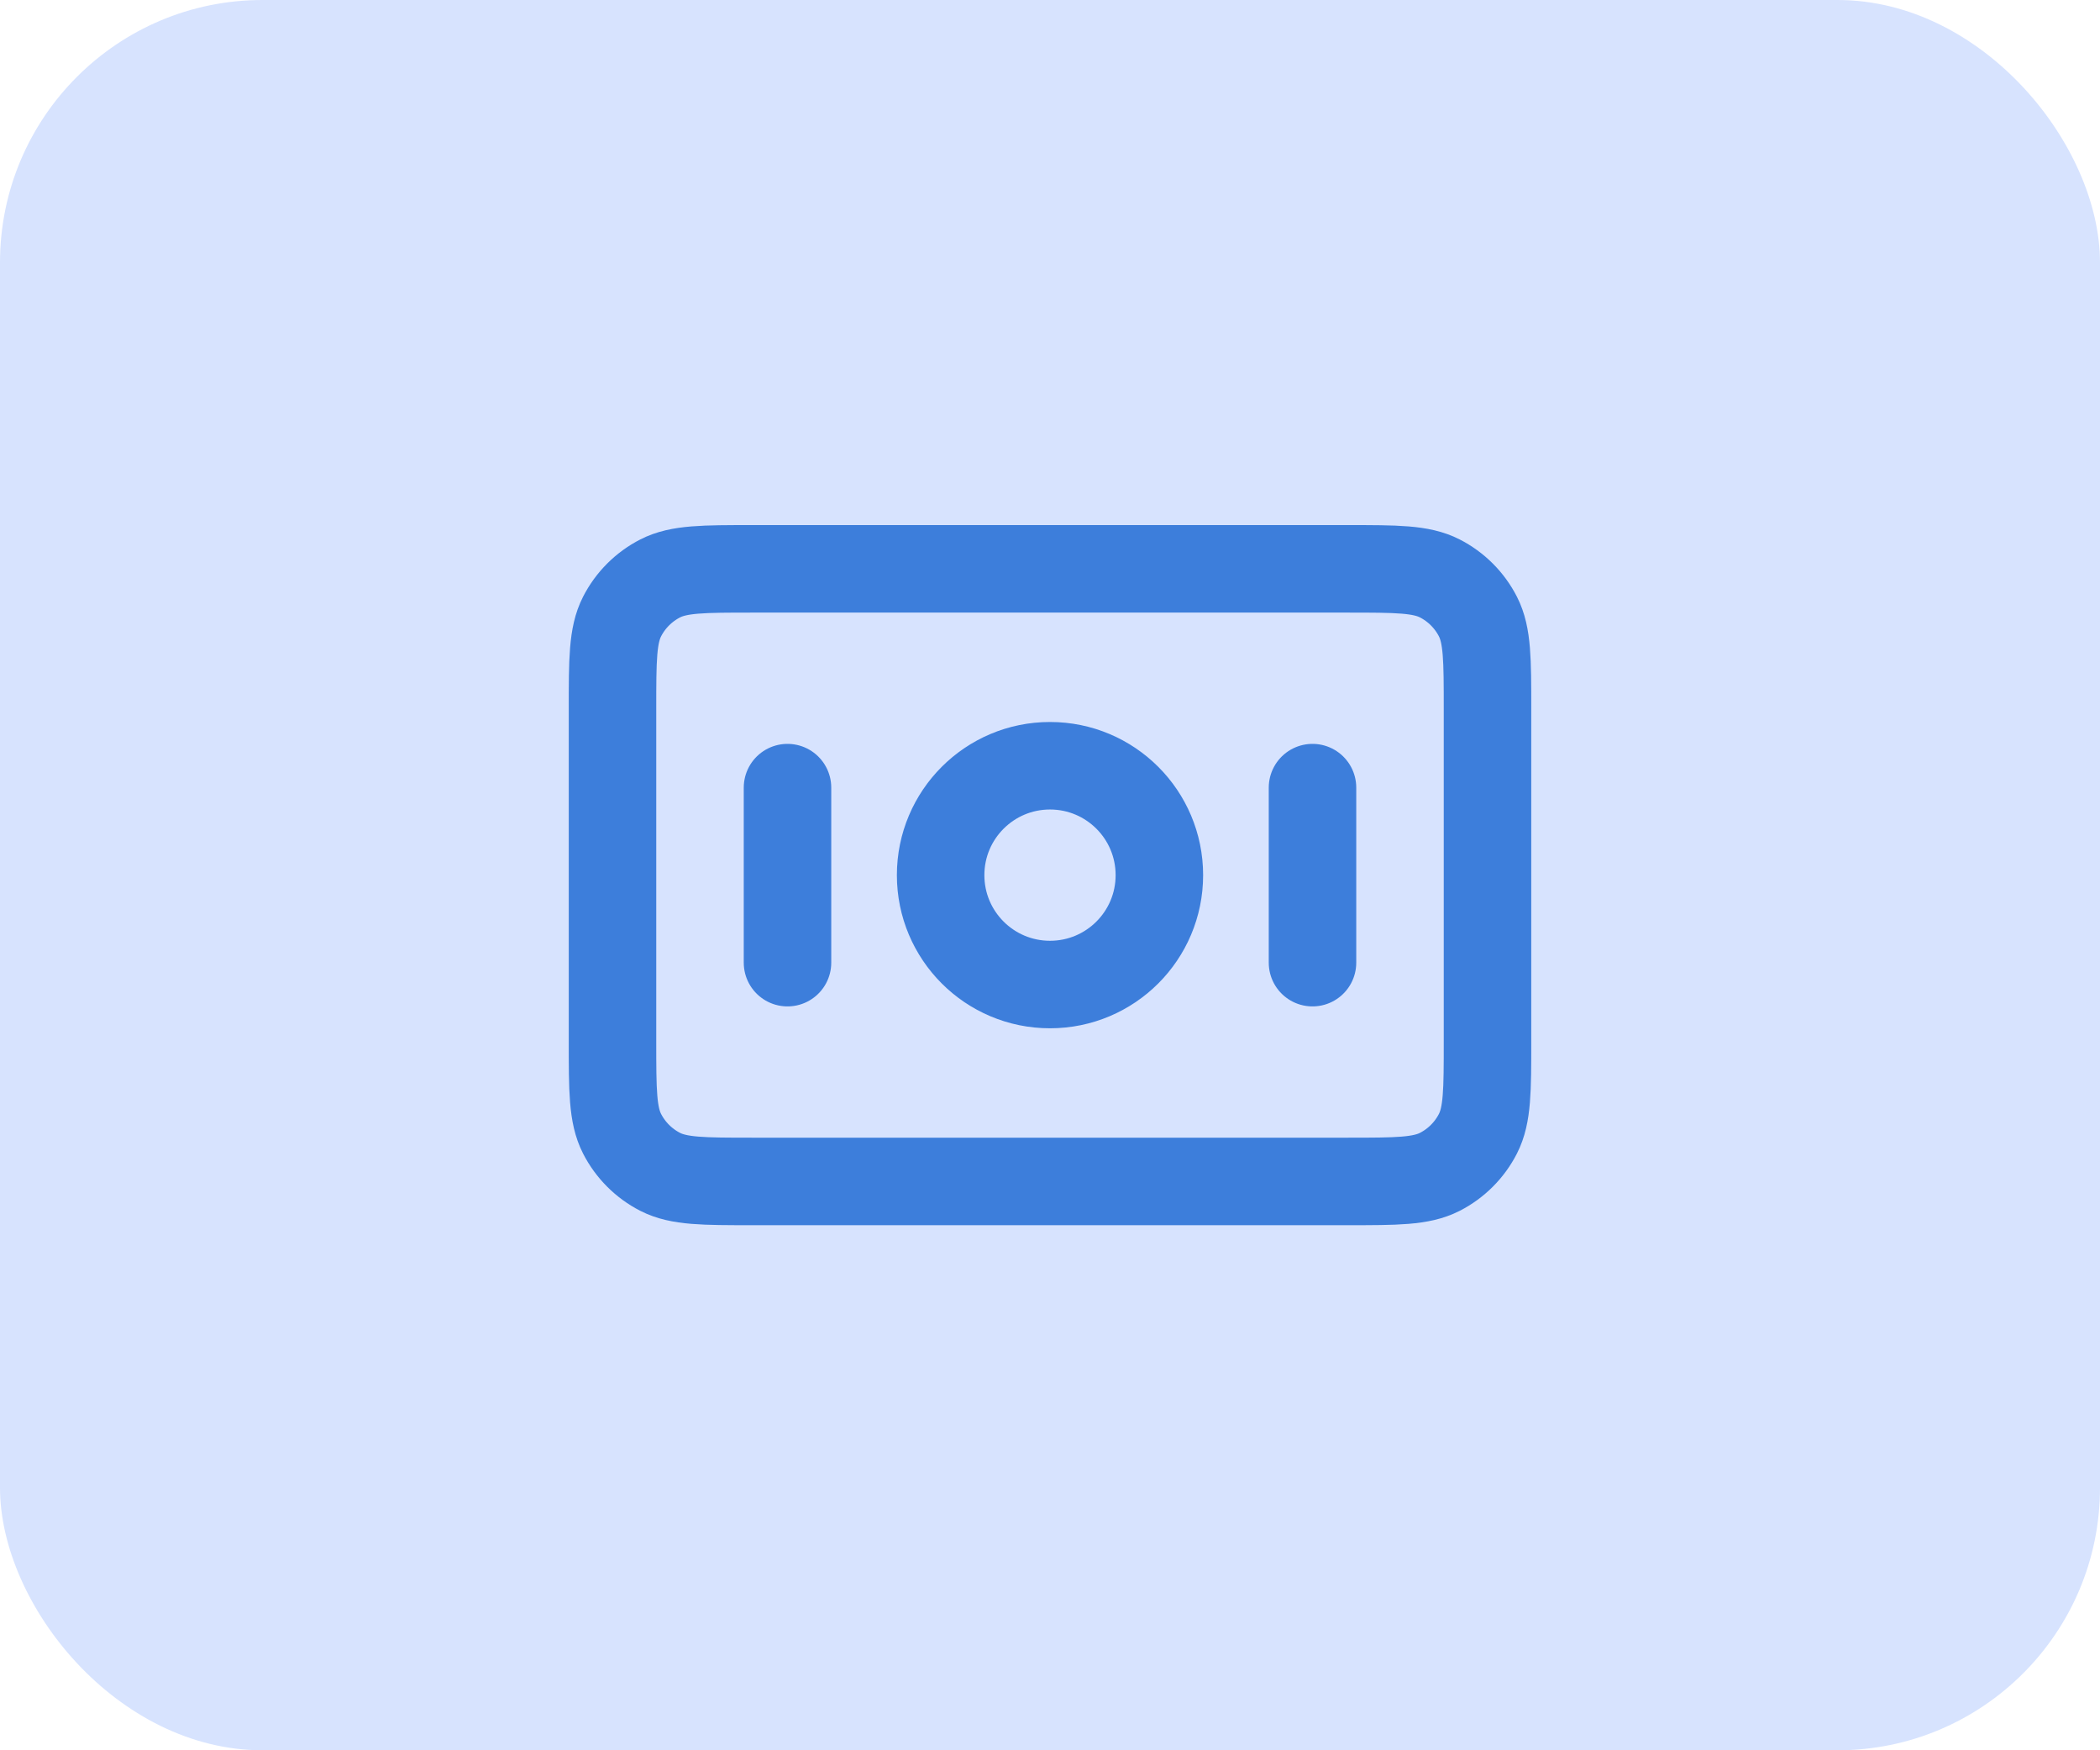
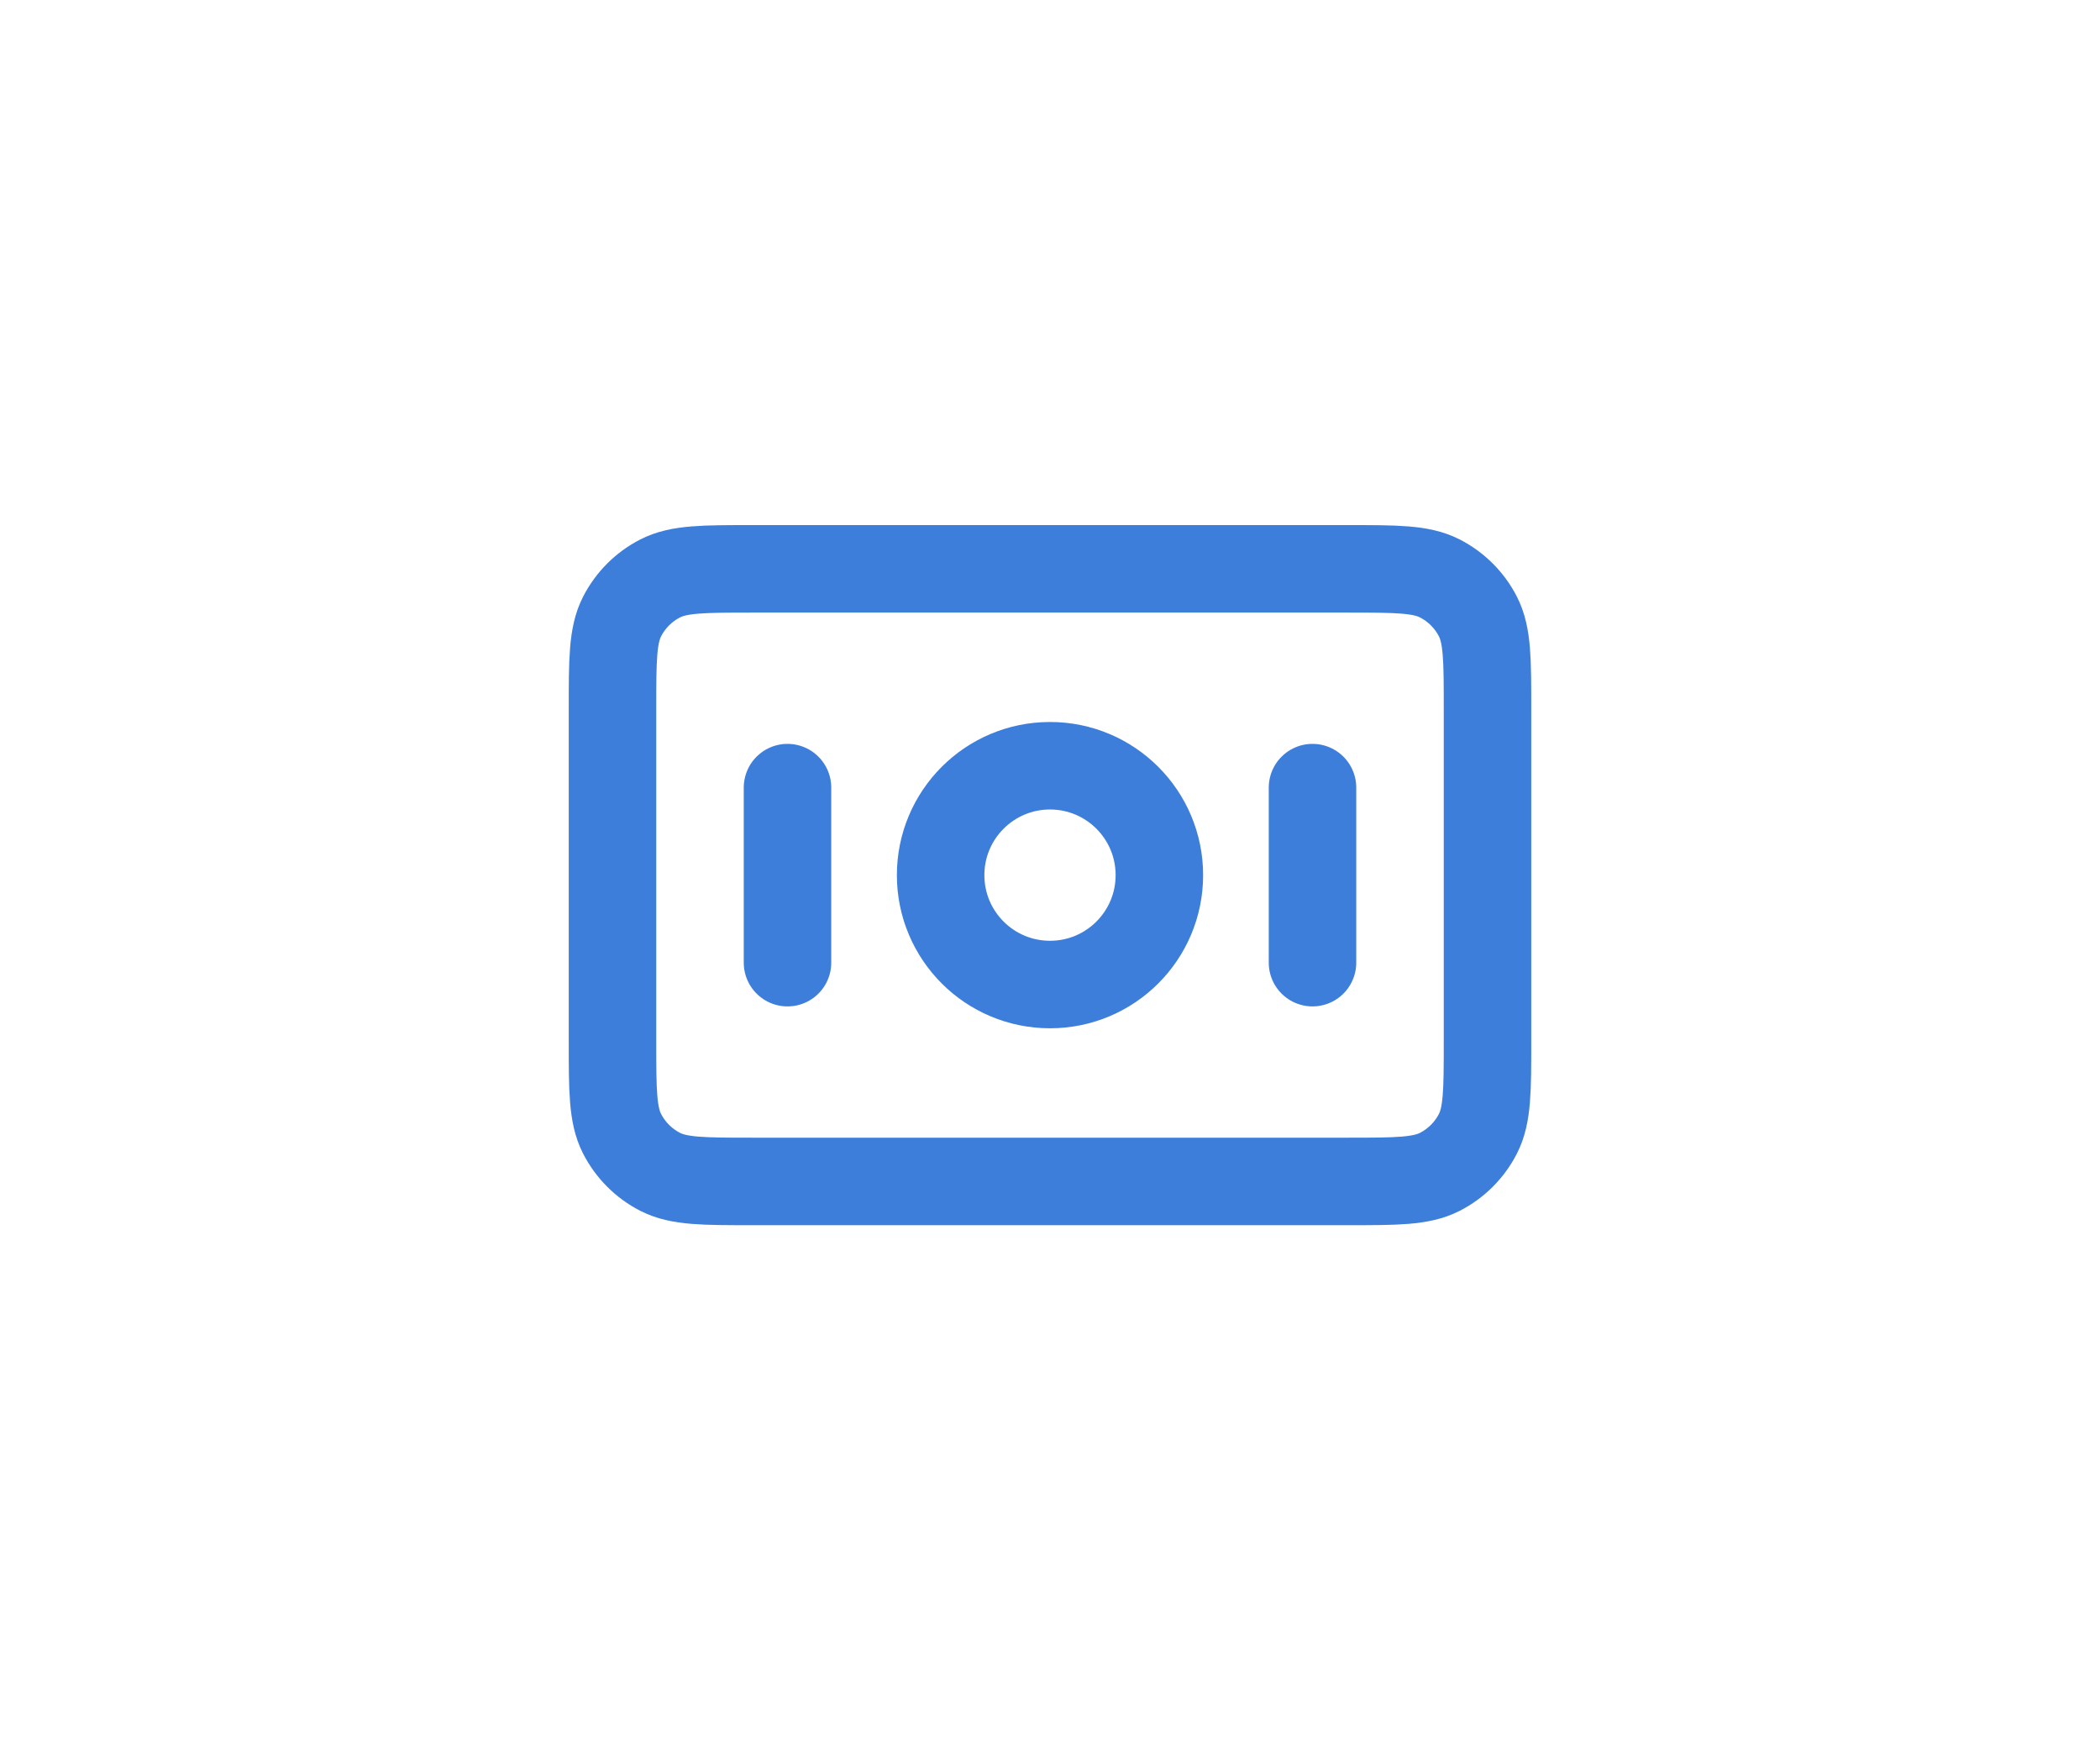
<svg xmlns="http://www.w3.org/2000/svg" width="48" height="40" viewBox="0 0 48 40" fill="none">
-   <rect width="48" height="40" rx="6" fill="#D7E3FE" />
  <path d="M18 18V22M30 18V22M14 16.2L14 23.8C14 24.92 14 25.48 14.218 25.908C14.41 26.284 14.716 26.59 15.092 26.782C15.52 27 16.08 27 17.2 27L30.8 27C31.92 27 32.48 27 32.908 26.782C33.284 26.59 33.59 26.284 33.782 25.908C34 25.48 34 24.92 34 23.8V16.2C34 15.08 34 14.52 33.782 14.092C33.59 13.716 33.284 13.41 32.908 13.218C32.48 13 31.92 13 30.8 13L17.2 13C16.08 13 15.52 13 15.092 13.218C14.716 13.41 14.41 13.716 14.218 14.092C14 14.52 14 15.08 14 16.2ZM26.5 20C26.5 21.381 25.381 22.5 24 22.5C22.619 22.5 21.5 21.381 21.5 20C21.5 18.619 22.619 17.5 24 17.5C25.381 17.5 26.5 18.619 26.5 20Z" stroke="#3D7EDB" stroke-width="2" stroke-linecap="round" stroke-linejoin="round" />
</svg>